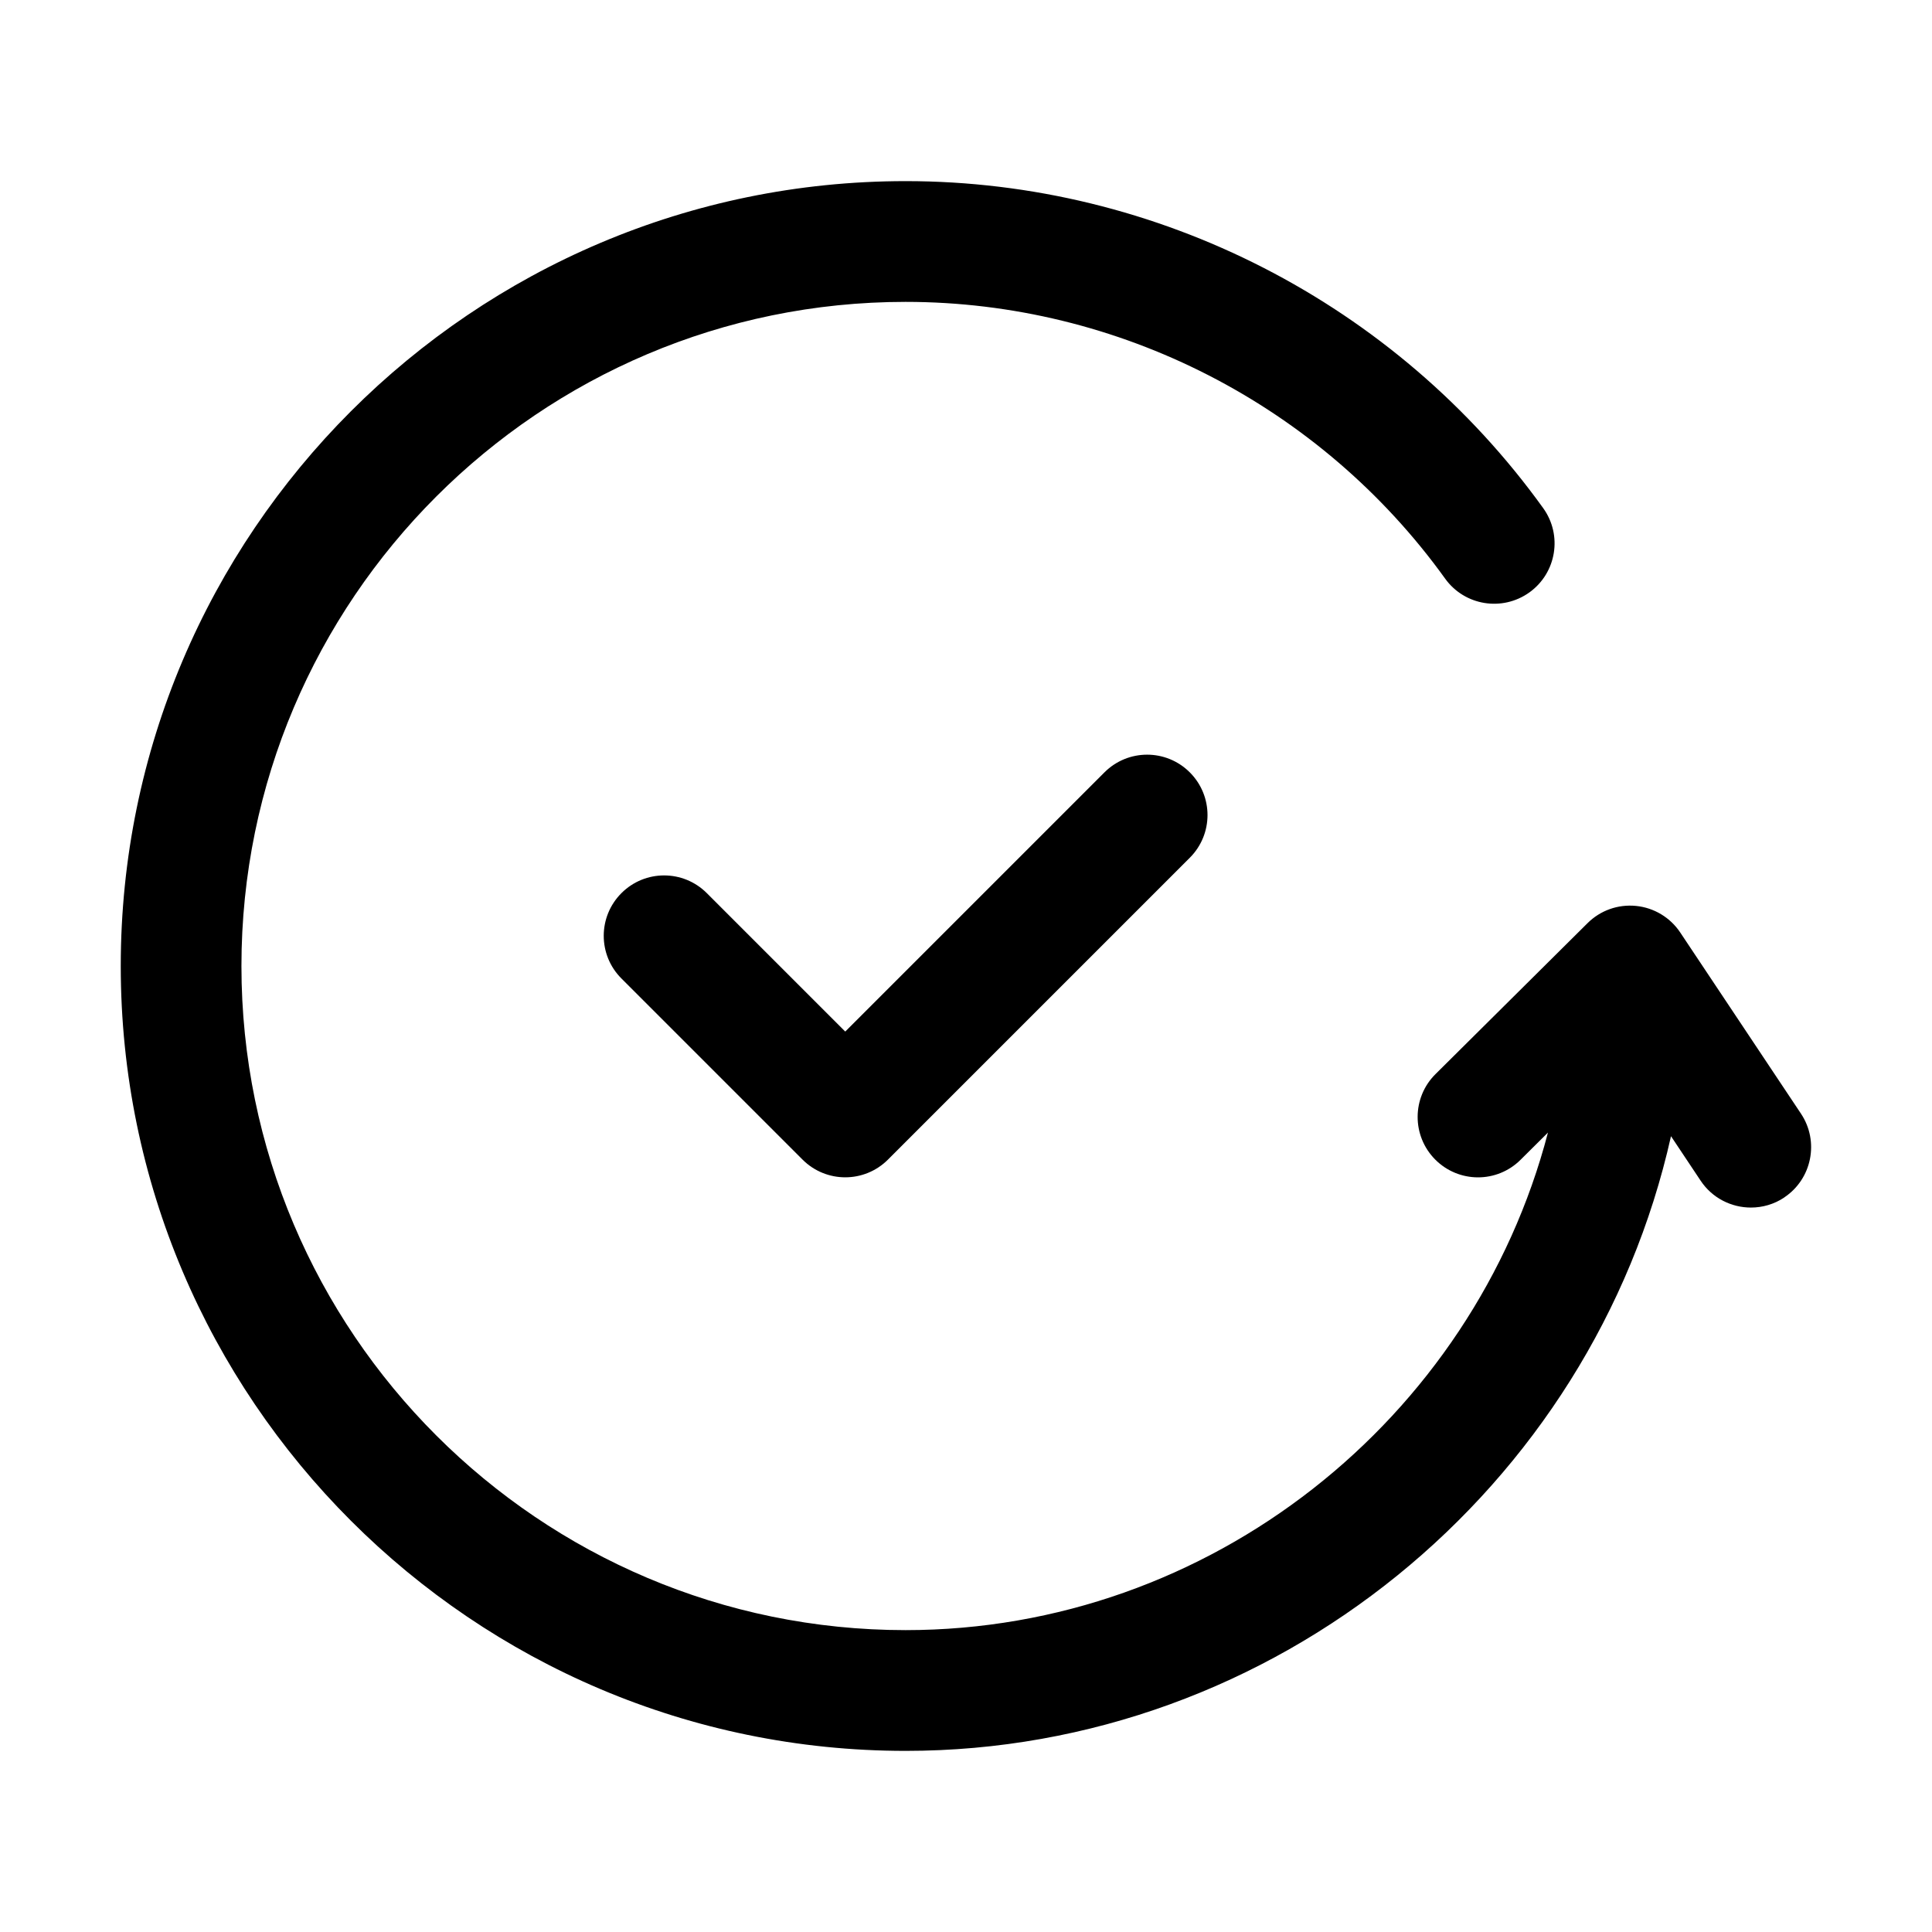
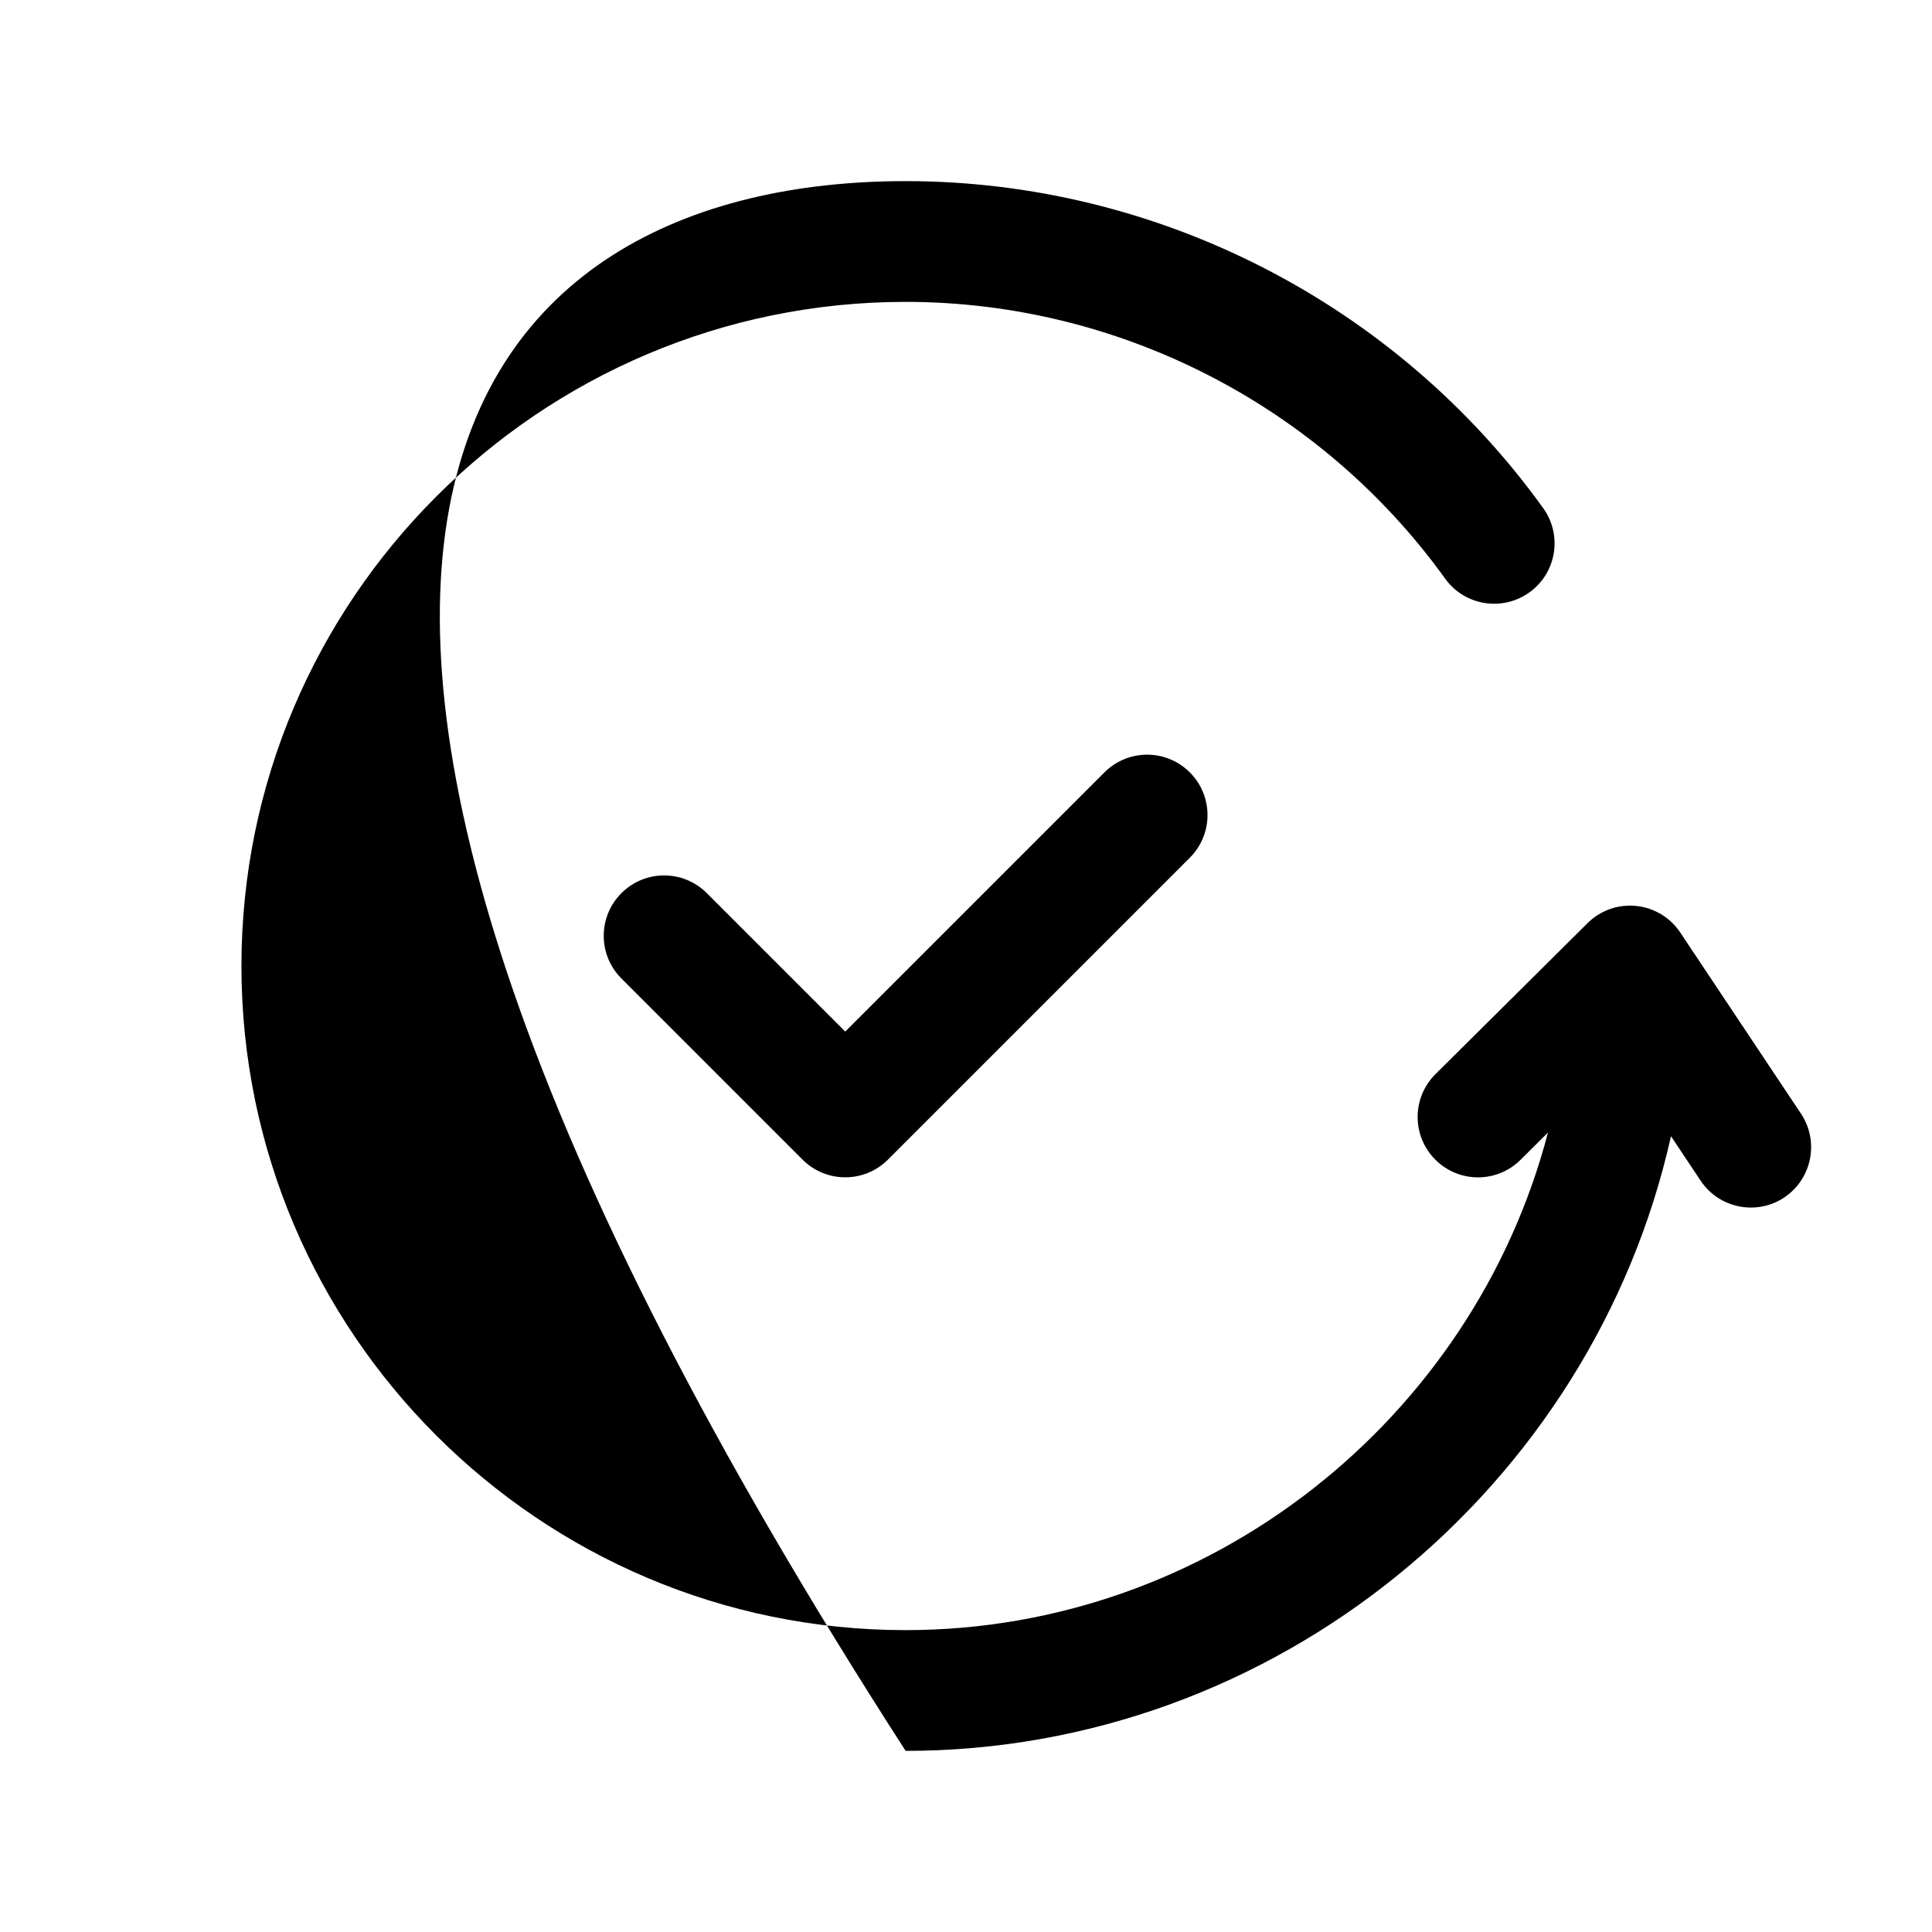
<svg xmlns="http://www.w3.org/2000/svg" width="500" zoomAndPan="magnify" viewBox="0 0 375 375" height="500" preserveAspectRatio="xMidYMid meet" version="1.0">
-   <path fill="#000000" d="M 346.348 232.418 C 344.355 233.754 342.094 234.387 339.855 234.387 C 336.07 234.387 332.344 232.559 330.094 229.172 L 324.34 220.535 C 309.059 288.844 247.477 339.844 175.781 339.844 C 91.781 339.844 23.438 271.5 23.438 187.5 C 23.438 103.5 91.781 35.156 175.781 35.156 C 224.672 35.156 270.938 58.887 299.531 98.625 C 303.316 103.875 302.121 111.199 296.859 114.984 C 291.586 118.758 284.273 117.562 280.5 112.312 C 256.301 78.68 217.148 58.594 175.77 58.594 C 104.695 58.594 46.863 116.426 46.863 187.5 C 46.863 258.574 104.695 316.406 175.77 316.406 C 234.902 316.406 285.938 275.414 300.457 219.832 L 295.137 225.117 C 290.543 229.688 283.125 229.652 278.566 225.059 C 274.008 220.465 274.031 213.047 278.625 208.488 L 308.133 179.191 C 310.617 176.719 314.039 175.488 317.566 175.84 C 321.047 176.191 324.199 178.09 326.133 180.996 L 349.57 216.164 C 353.156 221.543 351.703 228.832 346.324 232.418 Z M 214.371 149.918 L 164.062 200.227 L 137.191 173.355 C 132.609 168.773 125.203 168.773 120.621 173.355 C 116.039 177.938 116.039 185.344 120.621 189.926 L 155.777 225.082 C 158.062 227.367 161.062 228.516 164.062 228.516 C 167.062 228.516 170.062 227.367 172.348 225.082 L 230.941 166.488 C 235.523 161.906 235.523 154.5 230.941 149.918 C 226.359 145.336 218.953 145.336 214.371 149.918 Z M 214.371 149.918 " fill-opacity="1" fill-rule="nonzero" />
+   <path fill="#000000" d="M 346.348 232.418 C 344.355 233.754 342.094 234.387 339.855 234.387 C 336.07 234.387 332.344 232.559 330.094 229.172 L 324.34 220.535 C 309.059 288.844 247.477 339.844 175.781 339.844 C 23.438 103.5 91.781 35.156 175.781 35.156 C 224.672 35.156 270.938 58.887 299.531 98.625 C 303.316 103.875 302.121 111.199 296.859 114.984 C 291.586 118.758 284.273 117.562 280.5 112.312 C 256.301 78.68 217.148 58.594 175.77 58.594 C 104.695 58.594 46.863 116.426 46.863 187.5 C 46.863 258.574 104.695 316.406 175.77 316.406 C 234.902 316.406 285.938 275.414 300.457 219.832 L 295.137 225.117 C 290.543 229.688 283.125 229.652 278.566 225.059 C 274.008 220.465 274.031 213.047 278.625 208.488 L 308.133 179.191 C 310.617 176.719 314.039 175.488 317.566 175.84 C 321.047 176.191 324.199 178.09 326.133 180.996 L 349.57 216.164 C 353.156 221.543 351.703 228.832 346.324 232.418 Z M 214.371 149.918 L 164.062 200.227 L 137.191 173.355 C 132.609 168.773 125.203 168.773 120.621 173.355 C 116.039 177.938 116.039 185.344 120.621 189.926 L 155.777 225.082 C 158.062 227.367 161.062 228.516 164.062 228.516 C 167.062 228.516 170.062 227.367 172.348 225.082 L 230.941 166.488 C 235.523 161.906 235.523 154.5 230.941 149.918 C 226.359 145.336 218.953 145.336 214.371 149.918 Z M 214.371 149.918 " fill-opacity="1" fill-rule="nonzero" />
</svg>